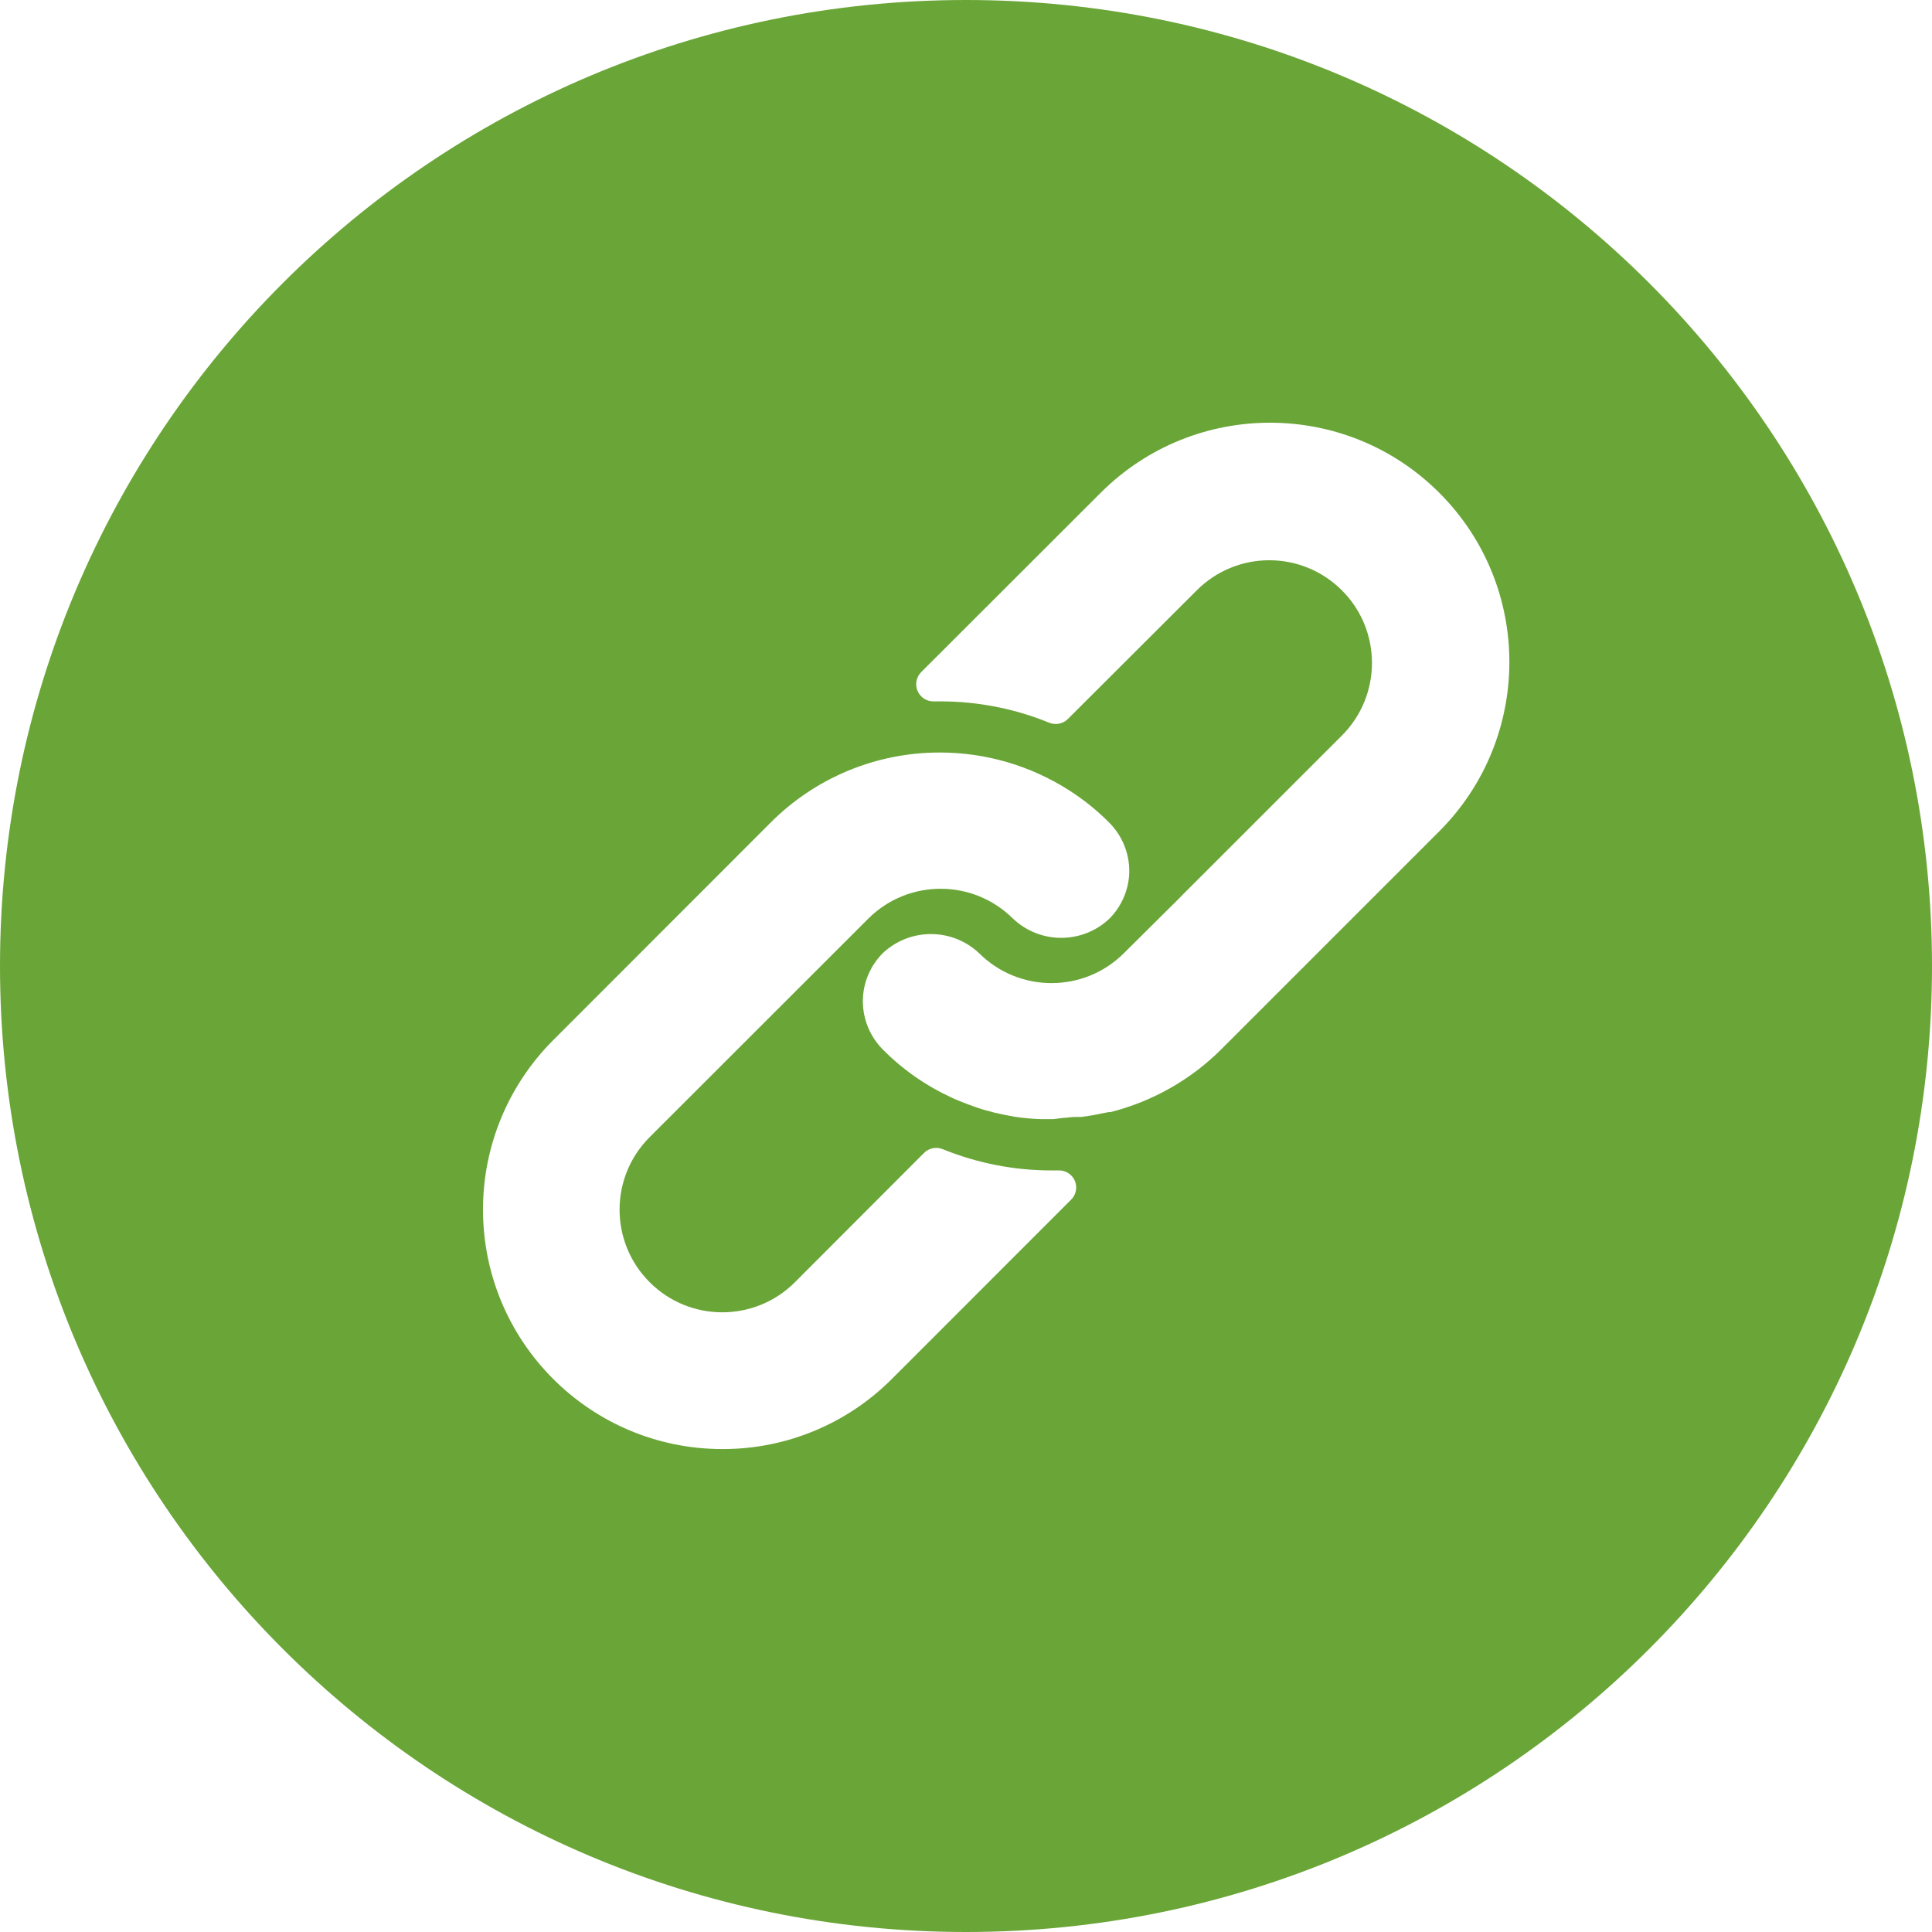
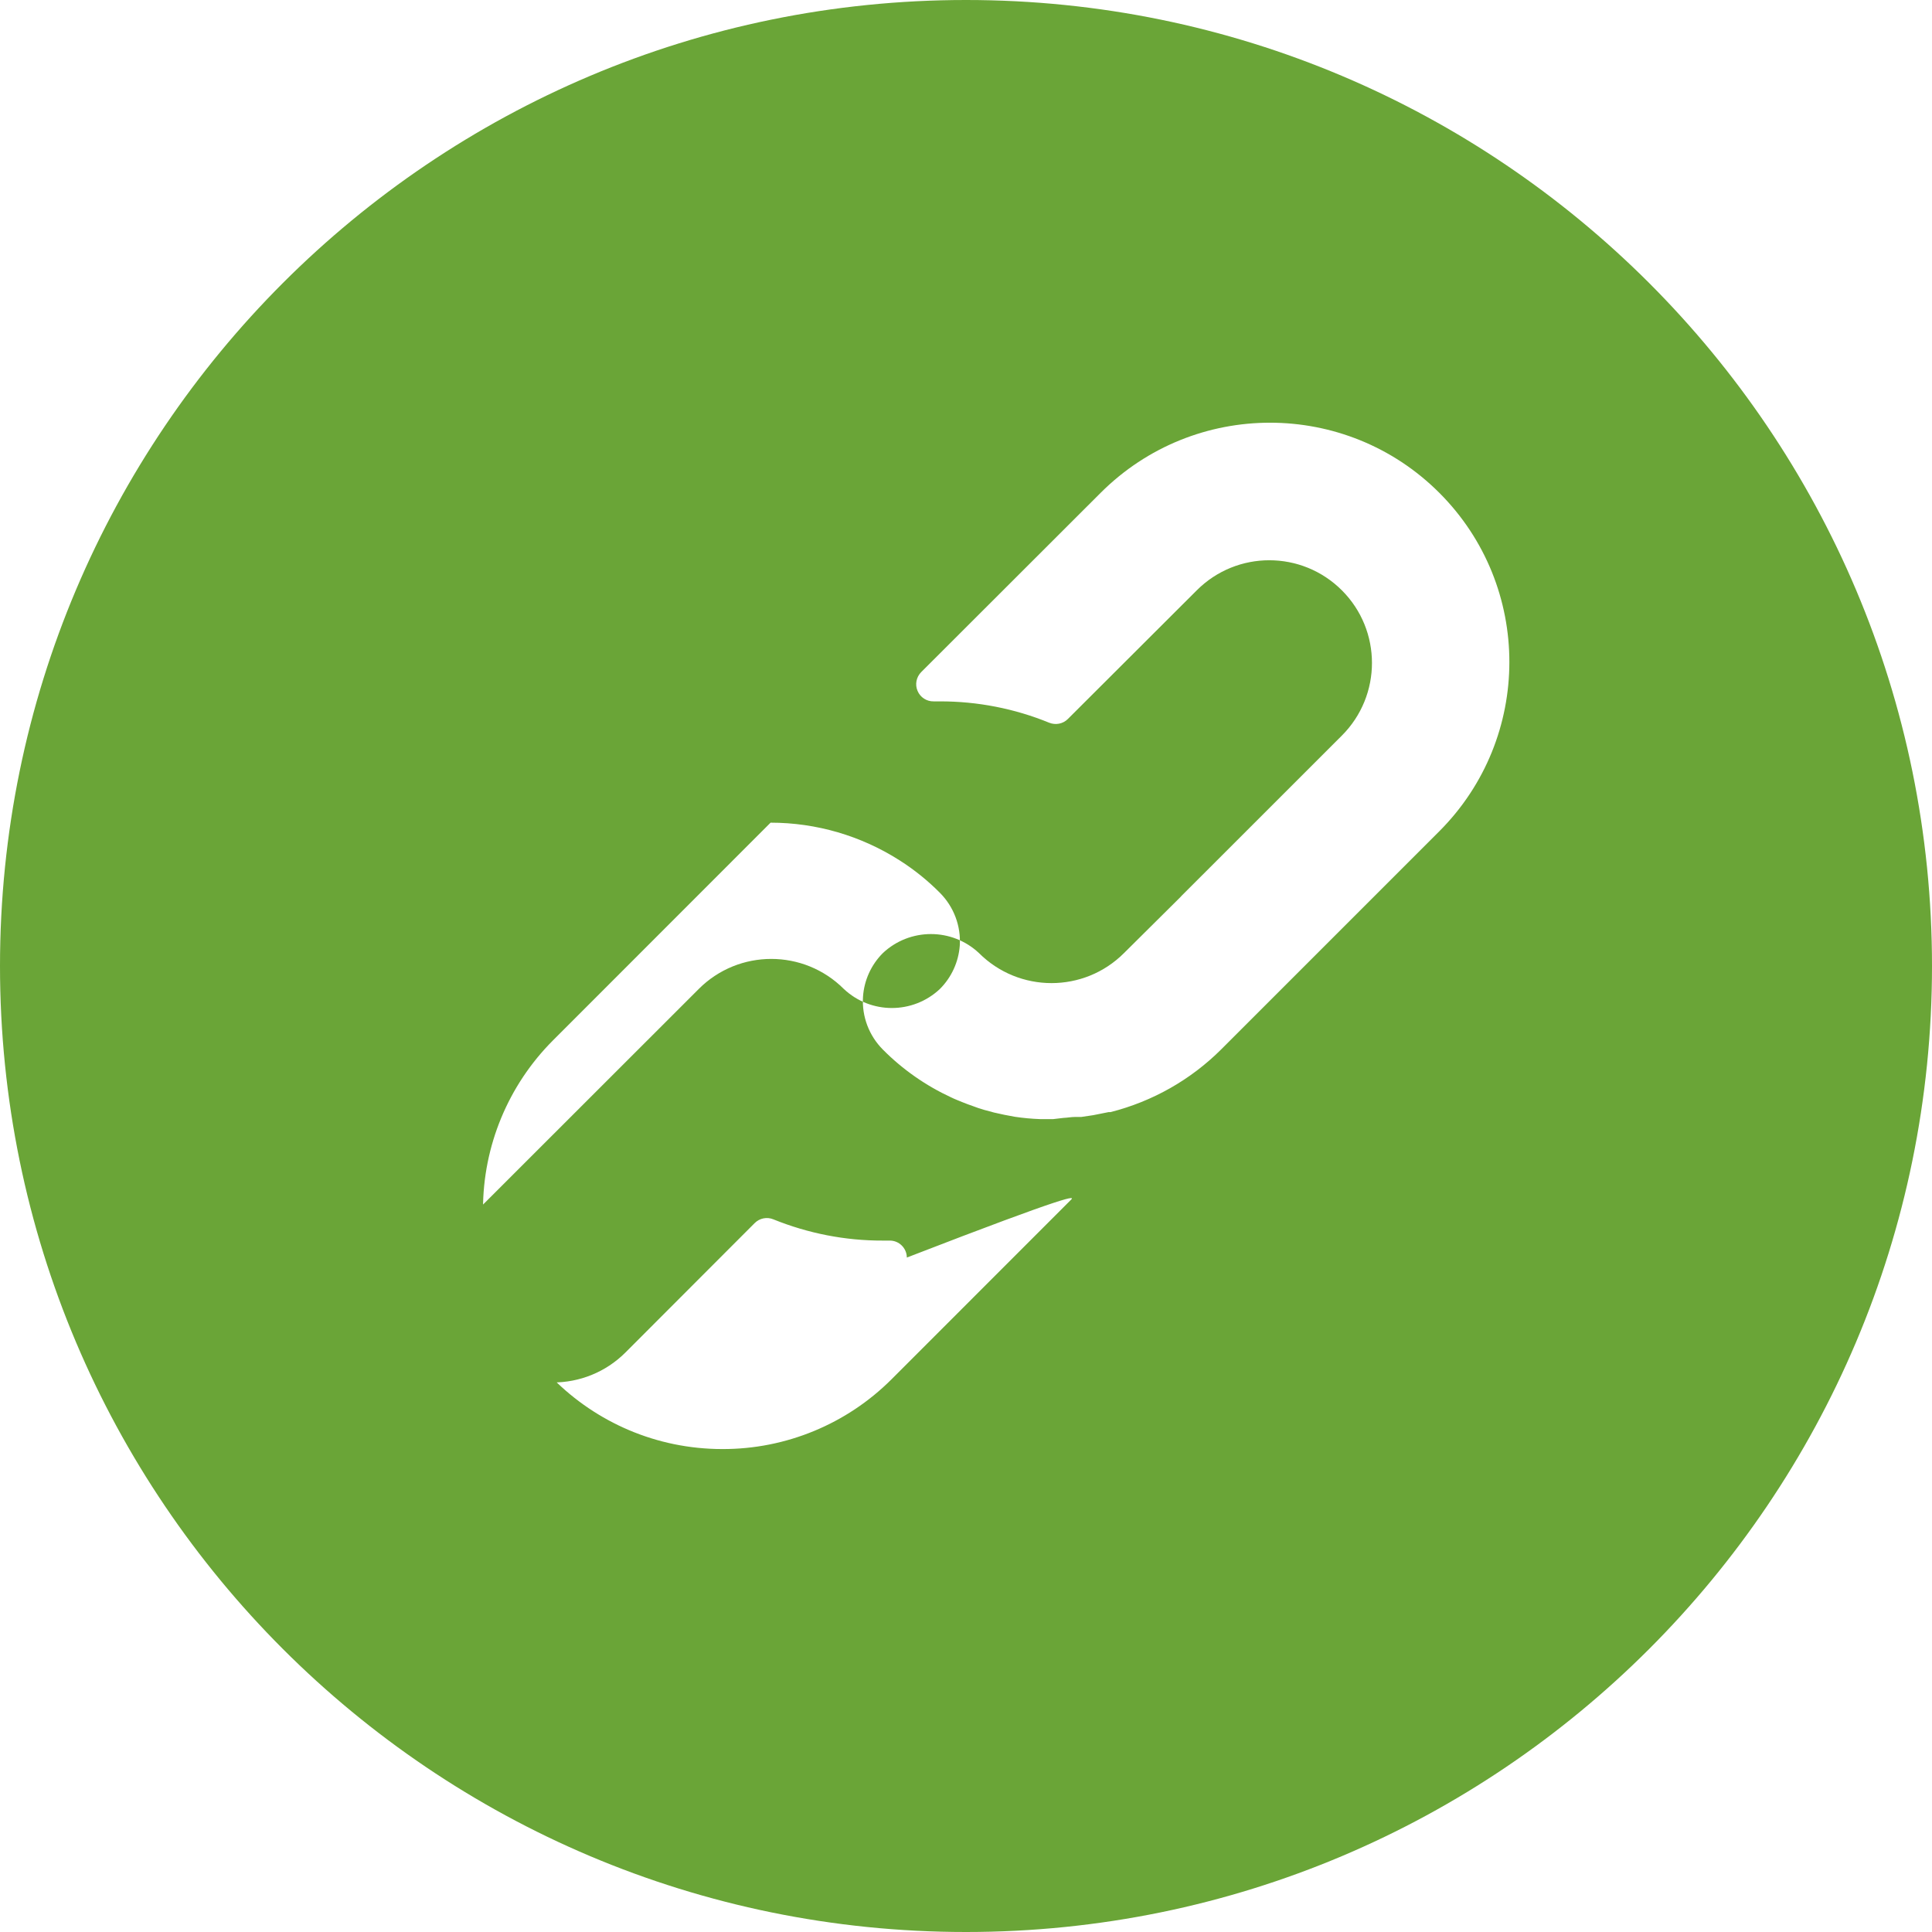
<svg xmlns="http://www.w3.org/2000/svg" version="1.1" id="Layer_1" x="0px" y="0px" width="32px" height="32px" viewBox="0 0 32 32" enable-background="new 0 0 32 32" xml:space="preserve">
  <g>
    <g>
-       <path fill="#6AA537" d="M16,0C7.164,0,0,7.164,0,16s7.164,16,16,16s16-7.163,16-16S24.836,0,16,0z M17.741,19.87l-2.975,2.976    c-0.743,0.742-1.751,1.158-2.802,1.155C9.773,24,7.999,22.222,8,20.032c0-1.05,0.417-2.057,1.159-2.8l3.604-3.606    c0.743-0.746,1.752-1.164,2.805-1.162c0.758,0,1.5,0.217,2.14,0.626c0.24,0.153,0.464,0.333,0.665,0.536    c0.229,0.23,0.35,0.548,0.329,0.873c-0.02,0.271-0.137,0.527-0.329,0.719c-0.447,0.421-1.145,0.421-1.592,0    c-0.664-0.663-1.739-0.663-2.402,0l-3.618,3.616c-0.665,0.664-0.665,1.74,0,2.404c0.664,0.664,1.741,0.664,2.405,0l2.139-2.142    c0.081-0.081,0.203-0.106,0.309-0.062c0.576,0.233,1.191,0.354,1.813,0.352h0.113c0.156-0.002,0.284,0.125,0.285,0.281    C17.825,19.744,17.795,19.816,17.741,19.87z M23.837,13.771l-3.606,3.606c-0.508,0.508-1.143,0.867-1.838,1.043h-0.031    l-0.165,0.033l-0.091,0.018L17.911,18.5h-0.096c-0.074,0-0.139,0.014-0.201,0.016l-0.17,0.02h-0.215    c-0.141-0.005-0.282-0.018-0.422-0.039c-0.116-0.02-0.229-0.043-0.343-0.07l-0.167-0.045c-0.06-0.018-0.122-0.037-0.181-0.061    c-0.06-0.021-0.122-0.043-0.182-0.068c-0.059-0.025-0.119-0.047-0.178-0.076c-0.422-0.195-0.806-0.463-1.133-0.793    c-0.229-0.23-0.35-0.548-0.329-0.873c0.018-0.273,0.135-0.531,0.329-0.725c0.447-0.42,1.145-0.42,1.592,0    c0.664,0.663,1.739,0.663,2.402,0l0.93-0.923l0.023-0.025l2.656-2.655c0.664-0.665,0.664-1.741,0-2.405s-1.74-0.665-2.404,0    l-2.134,2.13c-0.081,0.082-0.203,0.105-0.309,0.063c-0.574-0.235-1.189-0.355-1.81-0.354h-0.105    c-0.116,0.002-0.221-0.066-0.266-0.173c-0.046-0.106-0.022-0.229,0.06-0.312l2.972-2.969c1.55-1.549,4.061-1.549,5.61,0    C25.387,9.71,25.387,12.221,23.837,13.771z" />
+       <path fill="#6AA537" d="M16,0C7.164,0,0,7.164,0,16s7.164,16,16,16s16-7.163,16-16S24.836,0,16,0z M17.741,19.87l-2.975,2.976    c-0.743,0.742-1.751,1.158-2.802,1.155C9.773,24,7.999,22.222,8,20.032c0-1.05,0.417-2.057,1.159-2.8l3.604-3.606    c0.758,0,1.5,0.217,2.14,0.626c0.24,0.153,0.464,0.333,0.665,0.536    c0.229,0.23,0.35,0.548,0.329,0.873c-0.02,0.271-0.137,0.527-0.329,0.719c-0.447,0.421-1.145,0.421-1.592,0    c-0.664-0.663-1.739-0.663-2.402,0l-3.618,3.616c-0.665,0.664-0.665,1.74,0,2.404c0.664,0.664,1.741,0.664,2.405,0l2.139-2.142    c0.081-0.081,0.203-0.106,0.309-0.062c0.576,0.233,1.191,0.354,1.813,0.352h0.113c0.156-0.002,0.284,0.125,0.285,0.281    C17.825,19.744,17.795,19.816,17.741,19.87z M23.837,13.771l-3.606,3.606c-0.508,0.508-1.143,0.867-1.838,1.043h-0.031    l-0.165,0.033l-0.091,0.018L17.911,18.5h-0.096c-0.074,0-0.139,0.014-0.201,0.016l-0.17,0.02h-0.215    c-0.141-0.005-0.282-0.018-0.422-0.039c-0.116-0.02-0.229-0.043-0.343-0.07l-0.167-0.045c-0.06-0.018-0.122-0.037-0.181-0.061    c-0.06-0.021-0.122-0.043-0.182-0.068c-0.059-0.025-0.119-0.047-0.178-0.076c-0.422-0.195-0.806-0.463-1.133-0.793    c-0.229-0.23-0.35-0.548-0.329-0.873c0.018-0.273,0.135-0.531,0.329-0.725c0.447-0.42,1.145-0.42,1.592,0    c0.664,0.663,1.739,0.663,2.402,0l0.93-0.923l0.023-0.025l2.656-2.655c0.664-0.665,0.664-1.741,0-2.405s-1.74-0.665-2.404,0    l-2.134,2.13c-0.081,0.082-0.203,0.105-0.309,0.063c-0.574-0.235-1.189-0.355-1.81-0.354h-0.105    c-0.116,0.002-0.221-0.066-0.266-0.173c-0.046-0.106-0.022-0.229,0.06-0.312l2.972-2.969c1.55-1.549,4.061-1.549,5.61,0    C25.387,9.71,25.387,12.221,23.837,13.771z" />
    </g>
  </g>
</svg>